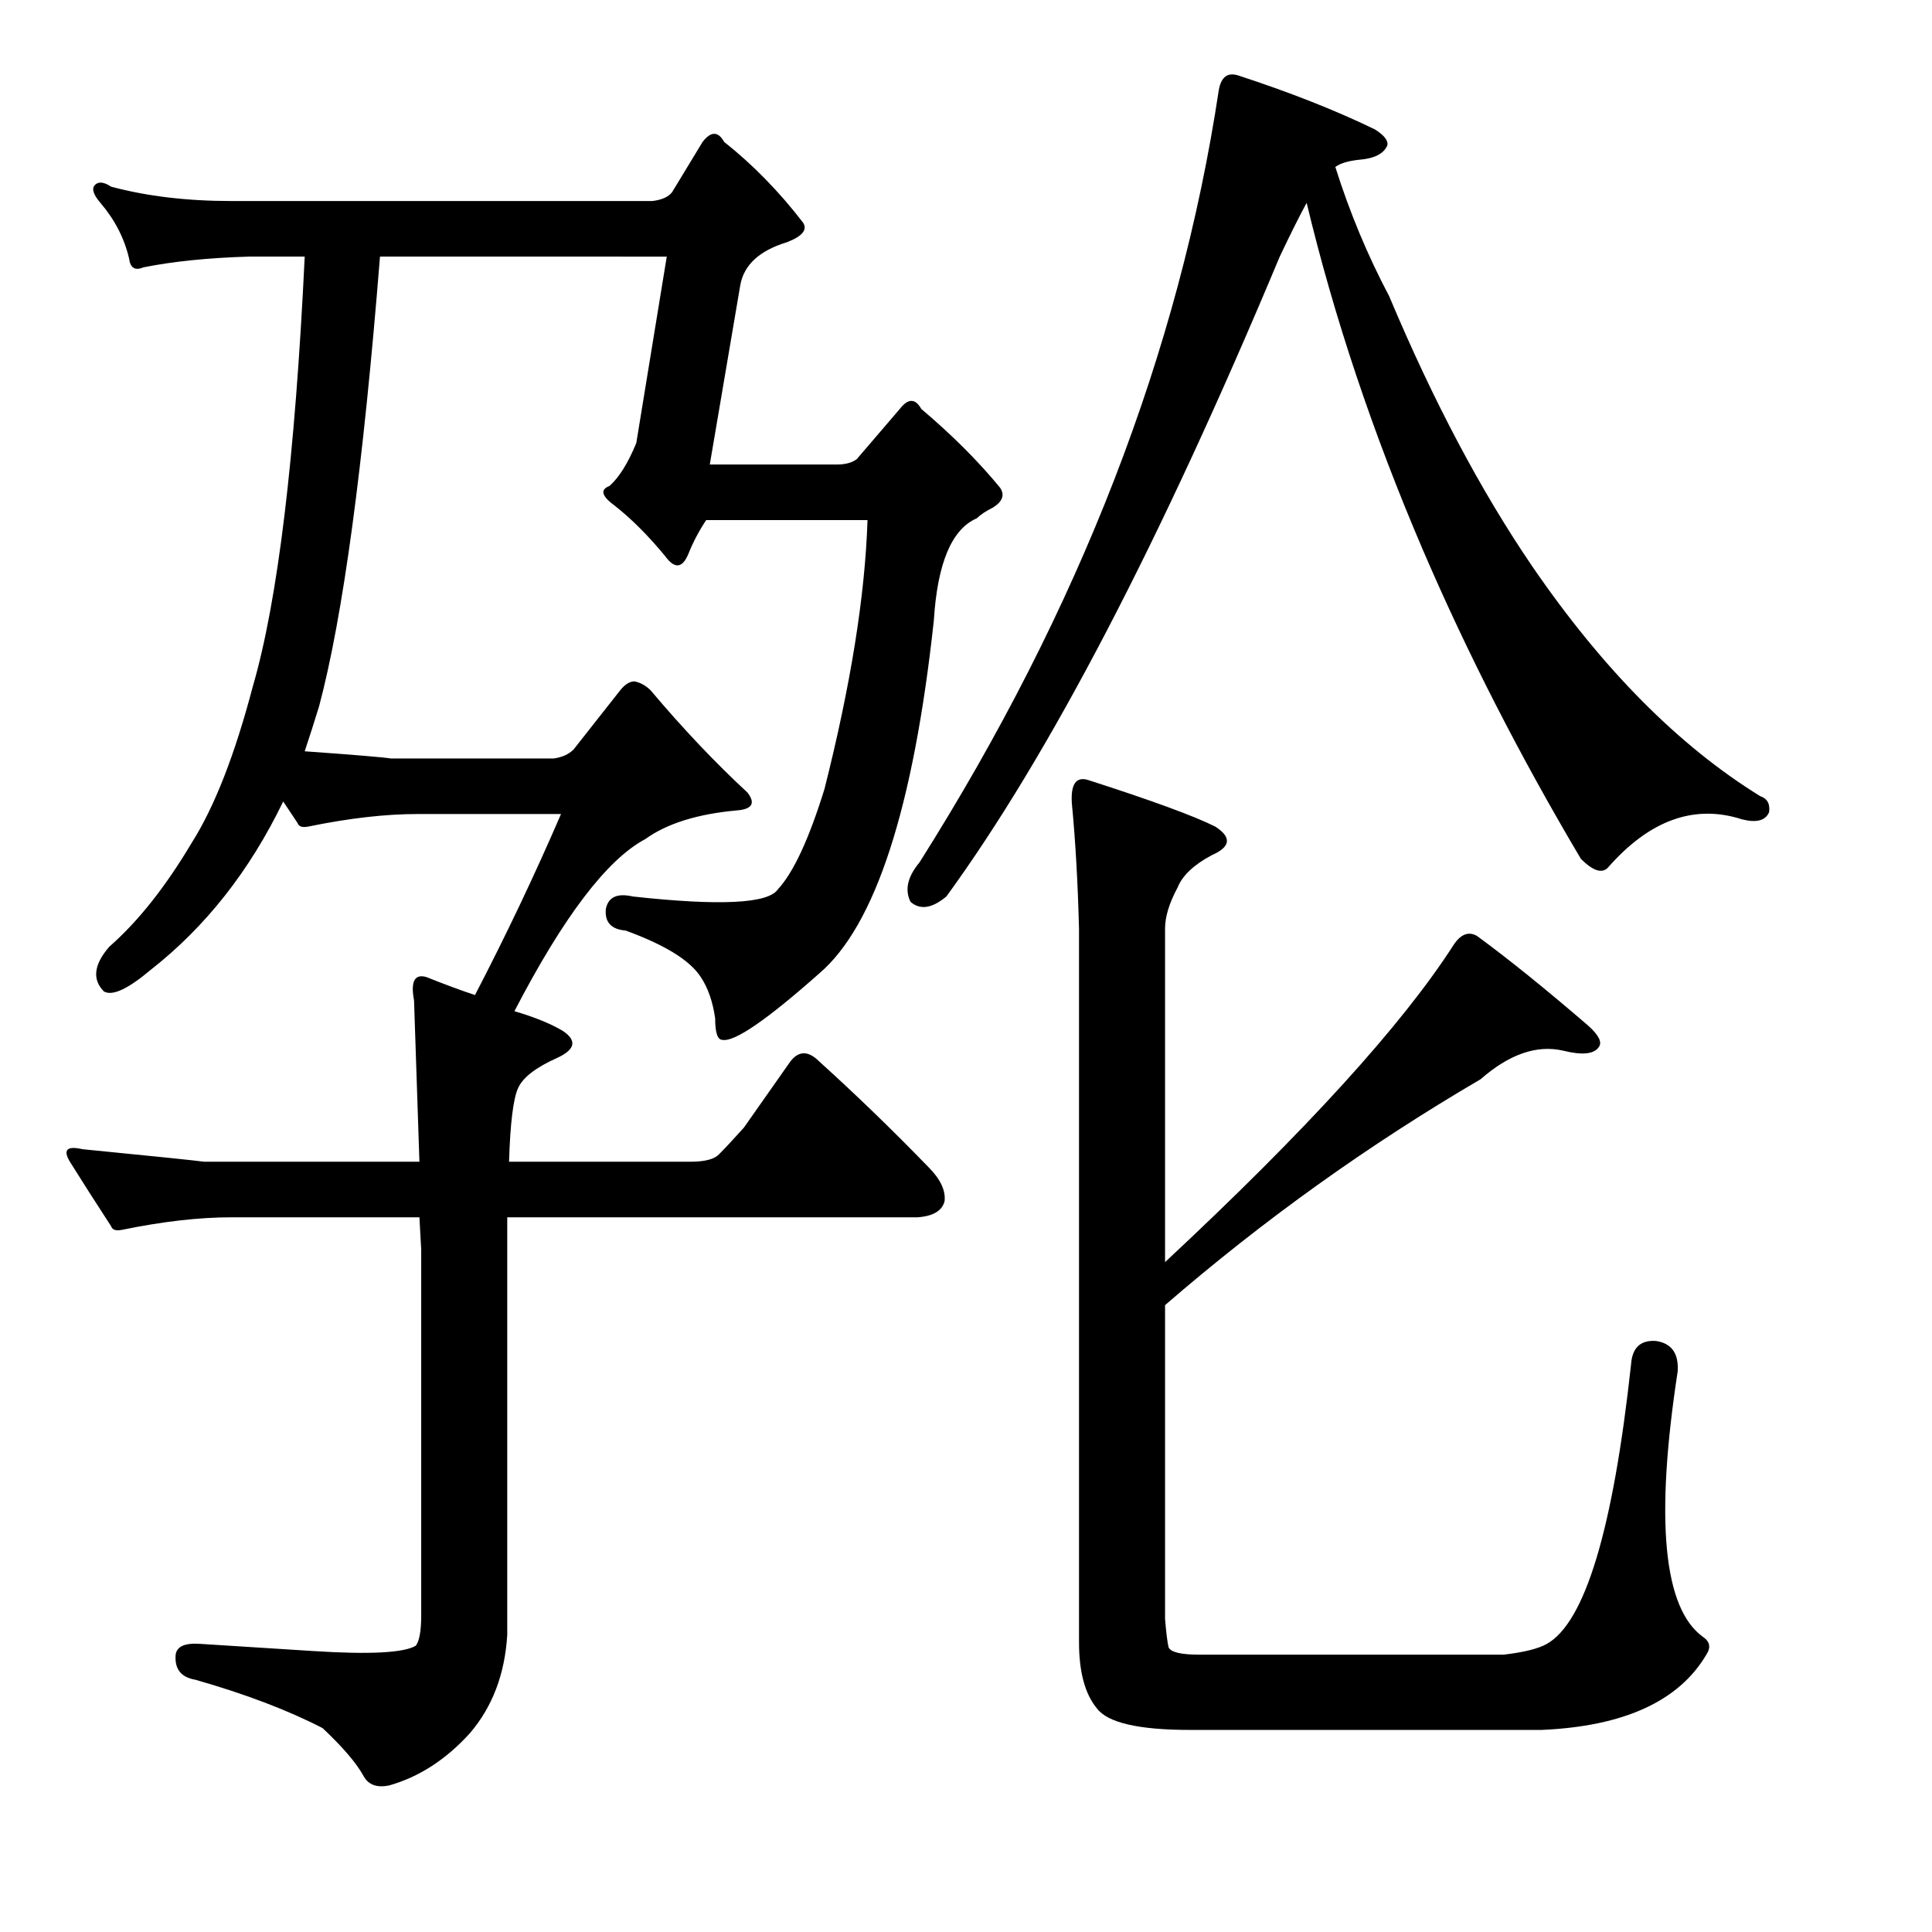
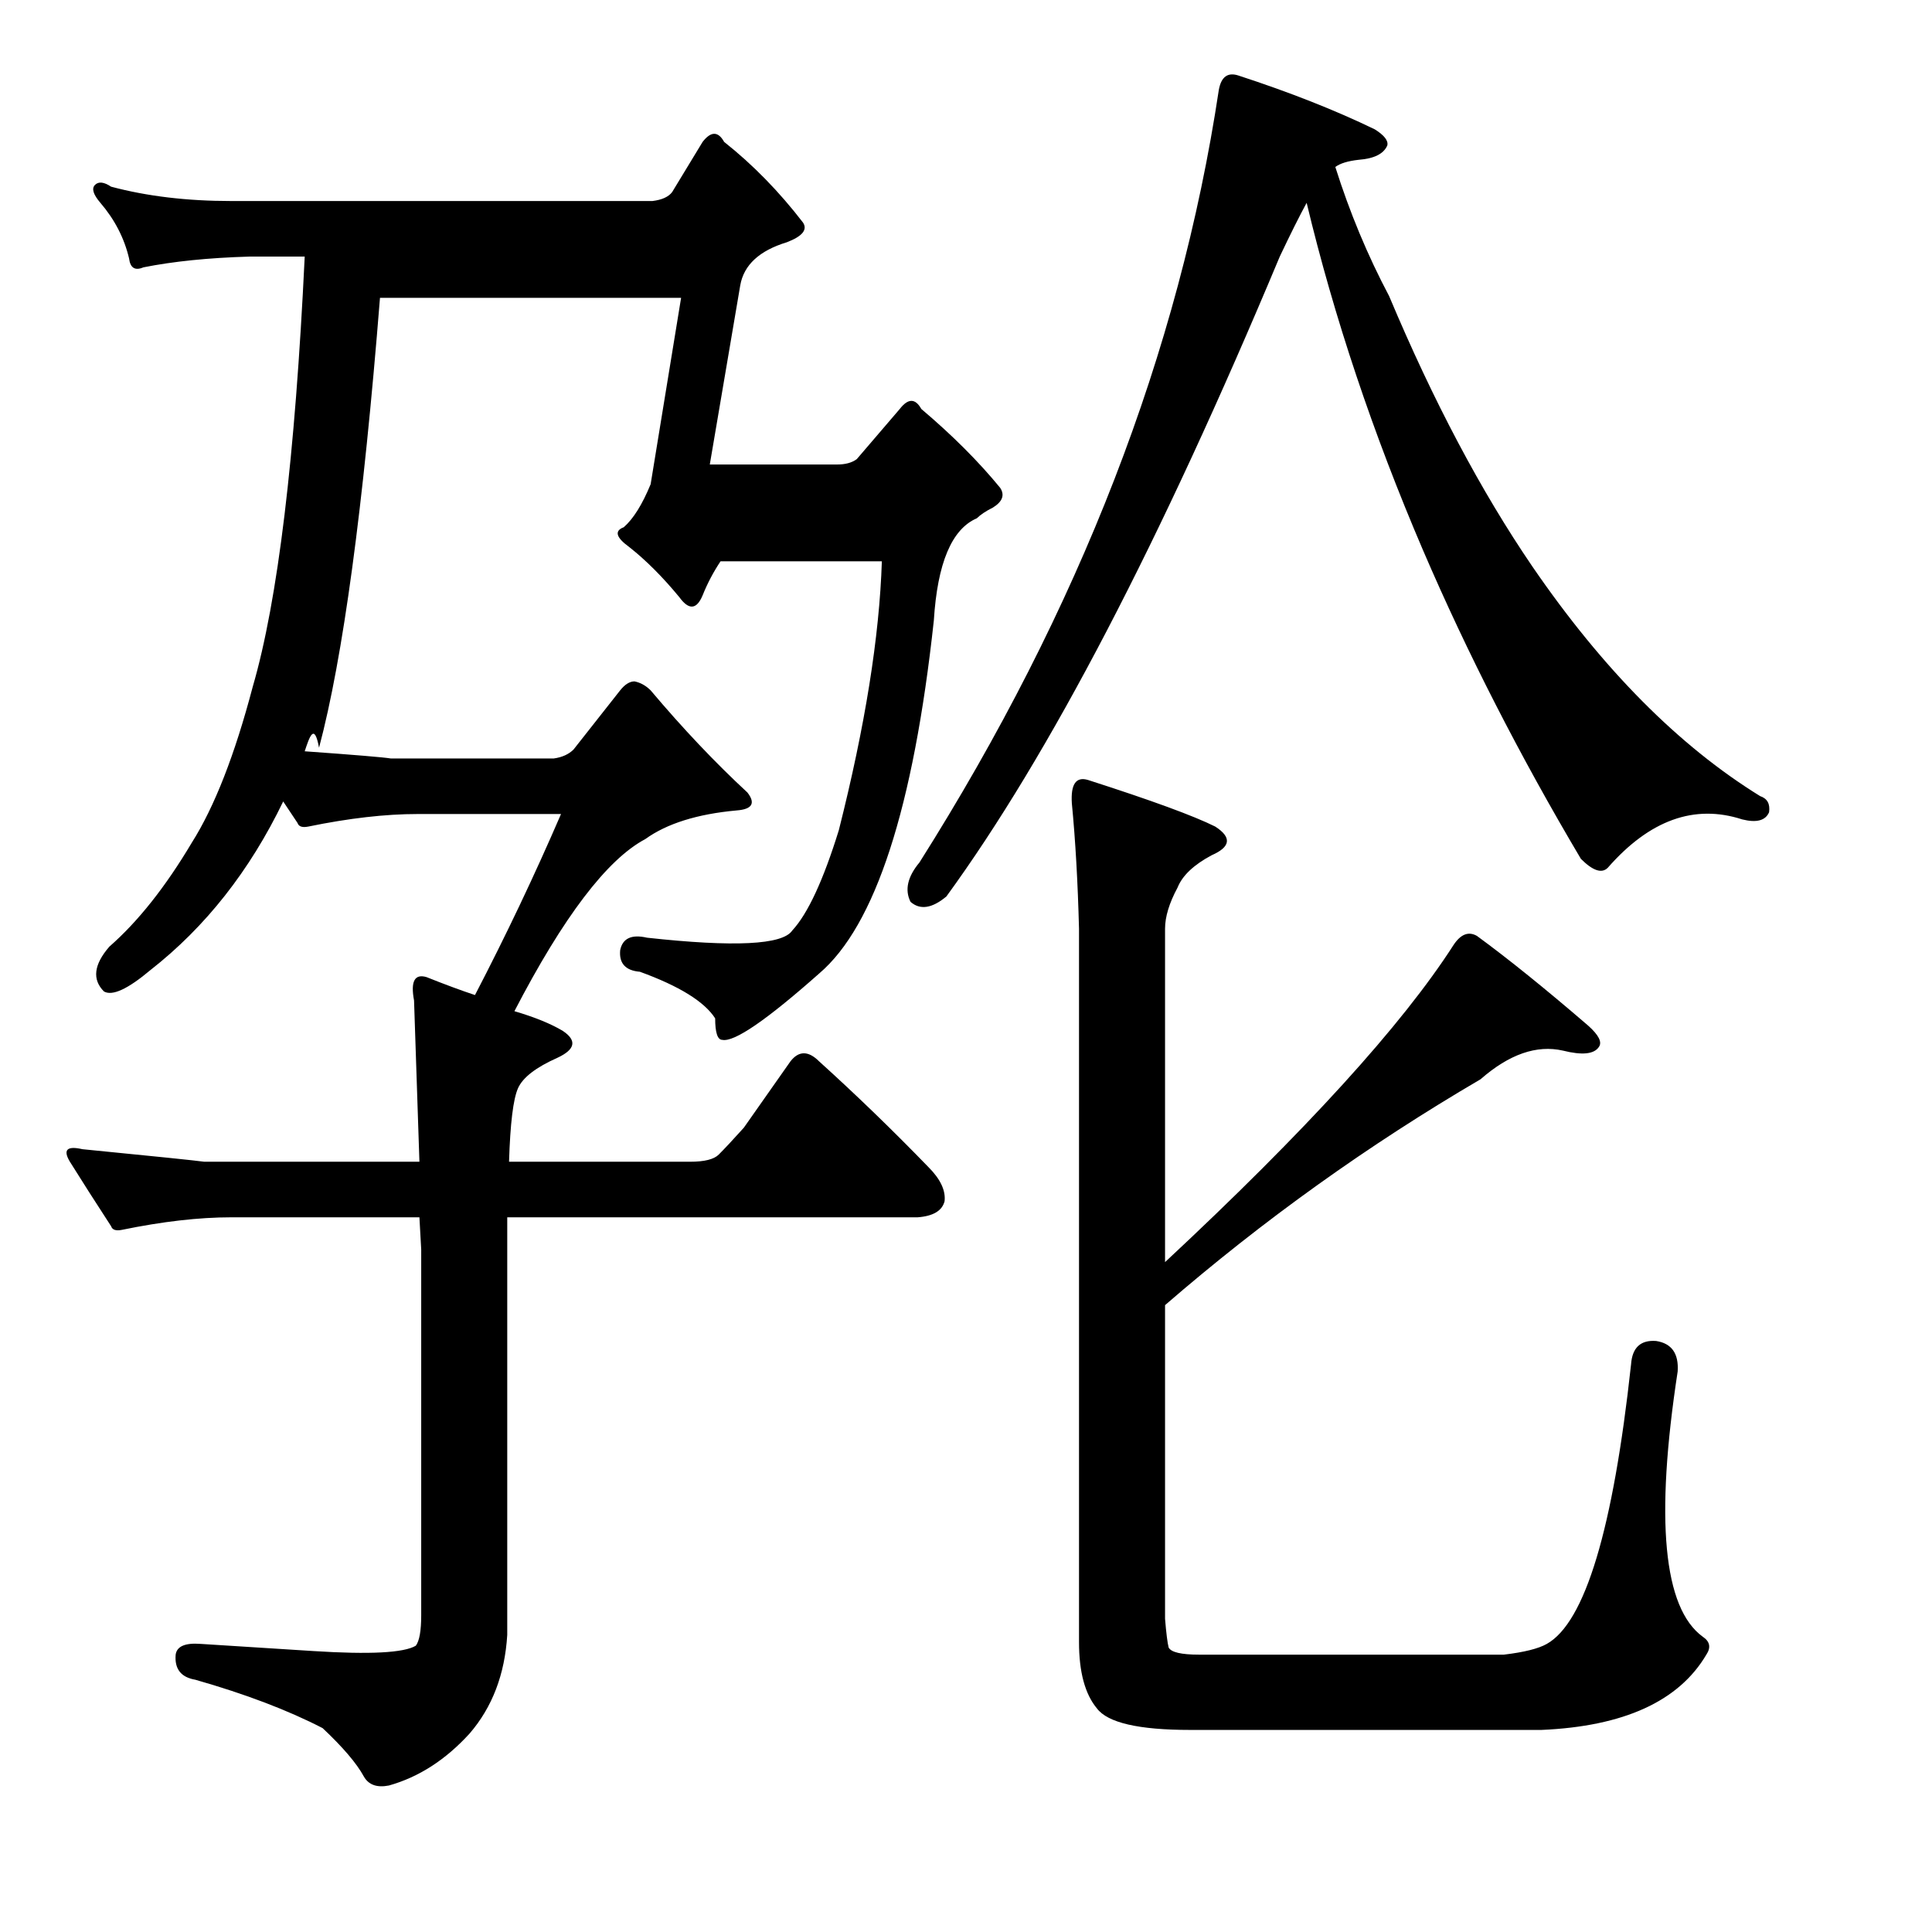
<svg xmlns="http://www.w3.org/2000/svg" version="1.1" id="图层_1" x="0px" y="0px" width="1000px" height="1000px" viewBox="0 0 1000 1000" enable-background="new 0 0 1000 1000" xml:space="preserve">
-   <path d="M157.715,388.865c25.977,1.855,40.82,3.102,44.531,3.711h84.424c4.32-0.609,7.726-2.16,10.205-4.639l24.121-30.615  c2.464-3.087,4.943-4.639,7.422-4.639c3.088,0.624,5.871,2.174,8.35,4.639c16.699,19.801,33.398,37.428,50.098,52.881  c4.32,5.566,2.464,8.668-5.566,9.277c-20.41,1.855-36.182,6.813-47.314,14.844c-19.801,10.524-42.371,40.211-67.725,89.063  c10.51,3.102,18.859,6.494,25.049,10.205c7.422,4.958,6.494,9.596-2.783,13.916c-11.133,4.958-17.946,10.205-20.41,15.771  c-2.479,5.566-4.03,18.25-4.639,38.037h93.701c7.422,0,12.365-1.232,14.844-3.711c3.088-3.087,7.422-7.726,12.988-13.916  l24.121-34.326c4.32-5.566,9.277-5.566,14.844,0c19.164,17.323,38.037,35.573,56.592,54.736c6.175,6.19,8.958,12.061,8.35,17.627  c-1.247,4.958-5.885,7.741-13.916,8.35H262.549v216.162c-1.247,20.41-7.741,37.414-19.482,51.025  c-12.379,13.597-26.295,22.57-41.748,26.904c-6.19,1.232-10.524-0.319-12.988-4.639c-3.711-6.813-10.828-15.163-21.338-25.049  c-17.946-9.277-39.893-17.627-65.869-25.049c-7.422-1.247-10.828-5.566-10.205-12.988c0.609-4.334,4.943-6.19,12.988-5.566  c9.277,0.609,28.76,1.855,58.447,3.711c29.064,1.855,46.691,0.928,52.881-2.783c1.855-2.479,2.783-7.741,2.783-15.771V646.775  l-0.928-16.699h-97.412c-16.699,0-35.573,2.174-56.592,6.494c-3.102,0.624-4.958,0-5.566-1.855  c-8.045-12.365-15.163-23.498-21.338-33.398c-3.711-6.175-1.551-8.35,6.494-6.494c37.718,3.711,58.752,5.885,63.086,6.494H217.09  c-1.247-36.486-2.174-64.318-2.783-83.496c-1.855-9.886,0.304-13.916,6.494-12.061c9.277,3.711,17.627,6.813,25.049,9.277  c16.076-30.919,30.92-62.158,44.531-93.701h-74.219c-16.699,0-35.573,2.174-56.592,6.494c-3.102,0.624-4.958,0-5.566-1.855  l-7.422-11.133c-17.323,35.877-40.211,64.941-68.652,87.207c-11.756,9.901-19.801,13.612-24.121,11.133  c-6.19-6.175-5.262-13.916,2.783-23.193C71.436,477,85.656,459.069,99.268,436.18c11.742-18.555,22.266-45.459,31.543-80.713  c12.988-44.531,21.947-118.75,26.904-222.656h-28.76c-21.033,0.623-39.284,2.479-54.736,5.566c-4.334,1.855-6.813,0.319-7.422-4.639  c-2.479-10.51-7.422-20.091-14.844-28.76c-3.711-4.32-4.639-7.422-2.783-9.277s4.639-1.537,8.35,0.928  c18.555,4.958,39.269,7.422,62.158,7.422h218.018c4.943-0.609,8.35-2.16,10.205-4.639l15.771-25.977  c4.32-5.566,8.031-5.566,11.133,0c14.844,11.756,28.441,25.672,40.82,41.748c2.464,3.711-0.319,7.117-8.35,10.205  c-14.235,4.334-22.266,11.756-24.121,22.266l-15.771,92.773h65.869c4.32,0,7.726-0.928,10.205-2.783l22.266-25.977  c4.32-5.566,8.031-5.566,11.133,0c16.076,13.611,29.688,27.223,40.82,40.82c2.464,3.711,1.232,7.117-3.711,10.205  c-3.711,1.855-6.494,3.711-8.35,5.566c-12.988,5.566-20.41,23.193-22.266,52.881c-10.524,97.108-30.311,158.034-59.375,182.764  c-27.223,24.121-43.922,35.573-50.098,34.326c-2.479,0-3.711-3.711-3.711-11.133c-1.247-8.654-3.711-15.771-7.422-21.338  c-5.566-8.654-18.555-16.699-38.965-24.121c-7.422-0.609-10.828-4.32-10.205-11.133c1.232-6.175,5.871-8.35,13.916-6.494  c45.14,4.958,70.189,3.711,75.146-3.711c8.031-8.654,16.076-25.977,24.121-51.953c13.597-53.809,21.019-100.195,22.266-139.16  h-83.496c-3.711,5.566-6.813,11.452-9.277,17.627c-3.102,7.422-7.117,7.741-12.061,0.928c-8.668-10.51-17.323-19.164-25.977-25.977  c-6.813-4.943-7.741-8.35-2.783-10.205c4.943-4.32,9.582-11.742,13.916-22.266l15.771-96.484H196.68  c-8.668,108.864-19.178,186.475-31.543,232.861C162.658,373.717,160.179,381.443,157.715,388.865z M475.928,446.385  C558.801,315.27,610.449,181.98,630.859,46.531c1.232-6.799,4.639-9.277,10.205-7.422c26.585,8.668,50.098,17.946,70.508,27.832  c4.943,3.102,7.103,5.885,6.494,8.35c-1.855,4.334-6.813,6.813-14.844,7.422c-5.566,0.623-9.596,1.855-12.061,3.711  c7.422,23.512,16.699,45.778,27.832,66.797c22.875,54.432,47.619,101.123,74.219,140.088c36.486,53.2,75.755,92.773,117.822,118.75  c3.711,1.247,5.248,4.03,4.639,8.35c-1.855,4.334-6.494,5.566-13.916,3.711c-24.744-8.031-47.938,0.319-69.58,25.049  c-3.102,3.102-7.741,1.551-13.916-4.639c-31.543-53.185-58.766-106.371-81.641-159.57c-25.977-60.607-46.082-120.605-60.303-179.98  c-3.711,6.813-8.35,16.09-13.916,27.832C600.549,280.639,543.029,391.04,489.844,464.012c-7.422,6.19-13.612,7.118-18.555,2.783  C468.187,460.62,469.738,453.807,475.928,446.385z M558.496,480.711c-0.623-24.121-1.855-45.763-3.711-64.941  c-0.623-9.886,2.16-13.916,8.35-12.061c32.775,10.524,54.736,18.555,65.869,24.121c8.654,5.566,8.031,10.524-1.855,14.844  c-9.277,4.958-15.163,10.524-17.627,16.699c-4.334,8.045-6.494,15.163-6.494,21.338V653.27  C676,585.241,725.793,530.504,752.393,489.061c3.711-5.566,7.726-7.103,12.061-4.639c16.076,11.756,35.254,27.223,57.52,46.387  c5.566,4.958,7.422,8.668,5.566,11.133c-2.479,3.711-8.668,4.334-18.555,1.855c-13.612-3.087-27.832,1.855-42.676,14.844  c-58.143,34.022-112.575,72.987-163.281,116.895v162.354c0.609,7.422,1.232,12.365,1.855,14.844  c1.232,2.464,6.494,3.711,15.771,3.711h157.715c10.51-1.247,17.931-3.102,22.266-5.566c19.787-11.133,34.326-59.375,43.604-144.727  c0.609-8.654,4.943-12.669,12.988-12.061c8.031,1.247,11.742,6.494,11.133,15.771c-11.756,76.698-7.422,122.461,12.988,137.305  c3.711,2.464,4.32,5.566,1.855,9.277c-14.235,24.121-42.676,37.109-85.352,38.965H616.016c-26.6,0-42.676-3.711-48.242-11.133  c-6.19-7.422-9.277-18.874-9.277-34.326V480.711z" />
+   <path d="M157.715,388.865c25.977,1.855,40.82,3.102,44.531,3.711h84.424c4.32-0.609,7.726-2.16,10.205-4.639l24.121-30.615  c2.464-3.087,4.943-4.639,7.422-4.639c3.088,0.624,5.871,2.174,8.35,4.639c16.699,19.801,33.398,37.428,50.098,52.881  c4.32,5.566,2.464,8.668-5.566,9.277c-20.41,1.855-36.182,6.813-47.314,14.844c-19.801,10.524-42.371,40.211-67.725,89.063  c10.51,3.102,18.859,6.494,25.049,10.205c7.422,4.958,6.494,9.596-2.783,13.916c-11.133,4.958-17.946,10.205-20.41,15.771  c-2.479,5.566-4.03,18.25-4.639,38.037h93.701c7.422,0,12.365-1.232,14.844-3.711c3.088-3.087,7.422-7.726,12.988-13.916  l24.121-34.326c4.32-5.566,9.277-5.566,14.844,0c19.164,17.323,38.037,35.573,56.592,54.736c6.175,6.19,8.958,12.061,8.35,17.627  c-1.247,4.958-5.885,7.741-13.916,8.35H262.549v216.162c-1.247,20.41-7.741,37.414-19.482,51.025  c-12.379,13.597-26.295,22.57-41.748,26.904c-6.19,1.232-10.524-0.319-12.988-4.639c-3.711-6.813-10.828-15.163-21.338-25.049  c-17.946-9.277-39.893-17.627-65.869-25.049c-7.422-1.247-10.828-5.566-10.205-12.988c0.609-4.334,4.943-6.19,12.988-5.566  c9.277,0.609,28.76,1.855,58.447,3.711c29.064,1.855,46.691,0.928,52.881-2.783c1.855-2.479,2.783-7.741,2.783-15.771V646.775  l-0.928-16.699h-97.412c-16.699,0-35.573,2.174-56.592,6.494c-3.102,0.624-4.958,0-5.566-1.855  c-8.045-12.365-15.163-23.498-21.338-33.398c-3.711-6.175-1.551-8.35,6.494-6.494c37.718,3.711,58.752,5.885,63.086,6.494H217.09  c-1.247-36.486-2.174-64.318-2.783-83.496c-1.855-9.886,0.304-13.916,6.494-12.061c9.277,3.711,17.627,6.813,25.049,9.277  c16.076-30.919,30.92-62.158,44.531-93.701h-74.219c-16.699,0-35.573,2.174-56.592,6.494c-3.102,0.624-4.958,0-5.566-1.855  l-7.422-11.133c-17.323,35.877-40.211,64.941-68.652,87.207c-11.756,9.901-19.801,13.612-24.121,11.133  c-6.19-6.175-5.262-13.916,2.783-23.193C71.436,477,85.656,459.069,99.268,436.18c11.742-18.555,22.266-45.459,31.543-80.713  c12.988-44.531,21.947-118.75,26.904-222.656h-28.76c-21.033,0.623-39.284,2.479-54.736,5.566c-4.334,1.855-6.813,0.319-7.422-4.639  c-2.479-10.51-7.422-20.091-14.844-28.76c-3.711-4.32-4.639-7.422-2.783-9.277s4.639-1.537,8.35,0.928  c18.555,4.958,39.269,7.422,62.158,7.422h218.018c4.943-0.609,8.35-2.16,10.205-4.639l15.771-25.977  c4.32-5.566,8.031-5.566,11.133,0c14.844,11.756,28.441,25.672,40.82,41.748c2.464,3.711-0.319,7.117-8.35,10.205  c-14.235,4.334-22.266,11.756-24.121,22.266l-15.771,92.773h65.869c4.32,0,7.726-0.928,10.205-2.783l22.266-25.977  c4.32-5.566,8.031-5.566,11.133,0c16.076,13.611,29.688,27.223,40.82,40.82c2.464,3.711,1.232,7.117-3.711,10.205  c-3.711,1.855-6.494,3.711-8.35,5.566c-12.988,5.566-20.41,23.193-22.266,52.881c-10.524,97.108-30.311,158.034-59.375,182.764  c-27.223,24.121-43.922,35.573-50.098,34.326c-2.479,0-3.711-3.711-3.711-11.133c-5.566-8.654-18.555-16.699-38.965-24.121c-7.422-0.609-10.828-4.32-10.205-11.133c1.232-6.175,5.871-8.35,13.916-6.494  c45.14,4.958,70.189,3.711,75.146-3.711c8.031-8.654,16.076-25.977,24.121-51.953c13.597-53.809,21.019-100.195,22.266-139.16  h-83.496c-3.711,5.566-6.813,11.452-9.277,17.627c-3.102,7.422-7.117,7.741-12.061,0.928c-8.668-10.51-17.323-19.164-25.977-25.977  c-6.813-4.943-7.741-8.35-2.783-10.205c4.943-4.32,9.582-11.742,13.916-22.266l15.771-96.484H196.68  c-8.668,108.864-19.178,186.475-31.543,232.861C162.658,373.717,160.179,381.443,157.715,388.865z M475.928,446.385  C558.801,315.27,610.449,181.98,630.859,46.531c1.232-6.799,4.639-9.277,10.205-7.422c26.585,8.668,50.098,17.946,70.508,27.832  c4.943,3.102,7.103,5.885,6.494,8.35c-1.855,4.334-6.813,6.813-14.844,7.422c-5.566,0.623-9.596,1.855-12.061,3.711  c7.422,23.512,16.699,45.778,27.832,66.797c22.875,54.432,47.619,101.123,74.219,140.088c36.486,53.2,75.755,92.773,117.822,118.75  c3.711,1.247,5.248,4.03,4.639,8.35c-1.855,4.334-6.494,5.566-13.916,3.711c-24.744-8.031-47.938,0.319-69.58,25.049  c-3.102,3.102-7.741,1.551-13.916-4.639c-31.543-53.185-58.766-106.371-81.641-159.57c-25.977-60.607-46.082-120.605-60.303-179.98  c-3.711,6.813-8.35,16.09-13.916,27.832C600.549,280.639,543.029,391.04,489.844,464.012c-7.422,6.19-13.612,7.118-18.555,2.783  C468.187,460.62,469.738,453.807,475.928,446.385z M558.496,480.711c-0.623-24.121-1.855-45.763-3.711-64.941  c-0.623-9.886,2.16-13.916,8.35-12.061c32.775,10.524,54.736,18.555,65.869,24.121c8.654,5.566,8.031,10.524-1.855,14.844  c-9.277,4.958-15.163,10.524-17.627,16.699c-4.334,8.045-6.494,15.163-6.494,21.338V653.27  C676,585.241,725.793,530.504,752.393,489.061c3.711-5.566,7.726-7.103,12.061-4.639c16.076,11.756,35.254,27.223,57.52,46.387  c5.566,4.958,7.422,8.668,5.566,11.133c-2.479,3.711-8.668,4.334-18.555,1.855c-13.612-3.087-27.832,1.855-42.676,14.844  c-58.143,34.022-112.575,72.987-163.281,116.895v162.354c0.609,7.422,1.232,12.365,1.855,14.844  c1.232,2.464,6.494,3.711,15.771,3.711h157.715c10.51-1.247,17.931-3.102,22.266-5.566c19.787-11.133,34.326-59.375,43.604-144.727  c0.609-8.654,4.943-12.669,12.988-12.061c8.031,1.247,11.742,6.494,11.133,15.771c-11.756,76.698-7.422,122.461,12.988,137.305  c3.711,2.464,4.32,5.566,1.855,9.277c-14.235,24.121-42.676,37.109-85.352,38.965H616.016c-26.6,0-42.676-3.711-48.242-11.133  c-6.19-7.422-9.277-18.874-9.277-34.326V480.711z" />
</svg>